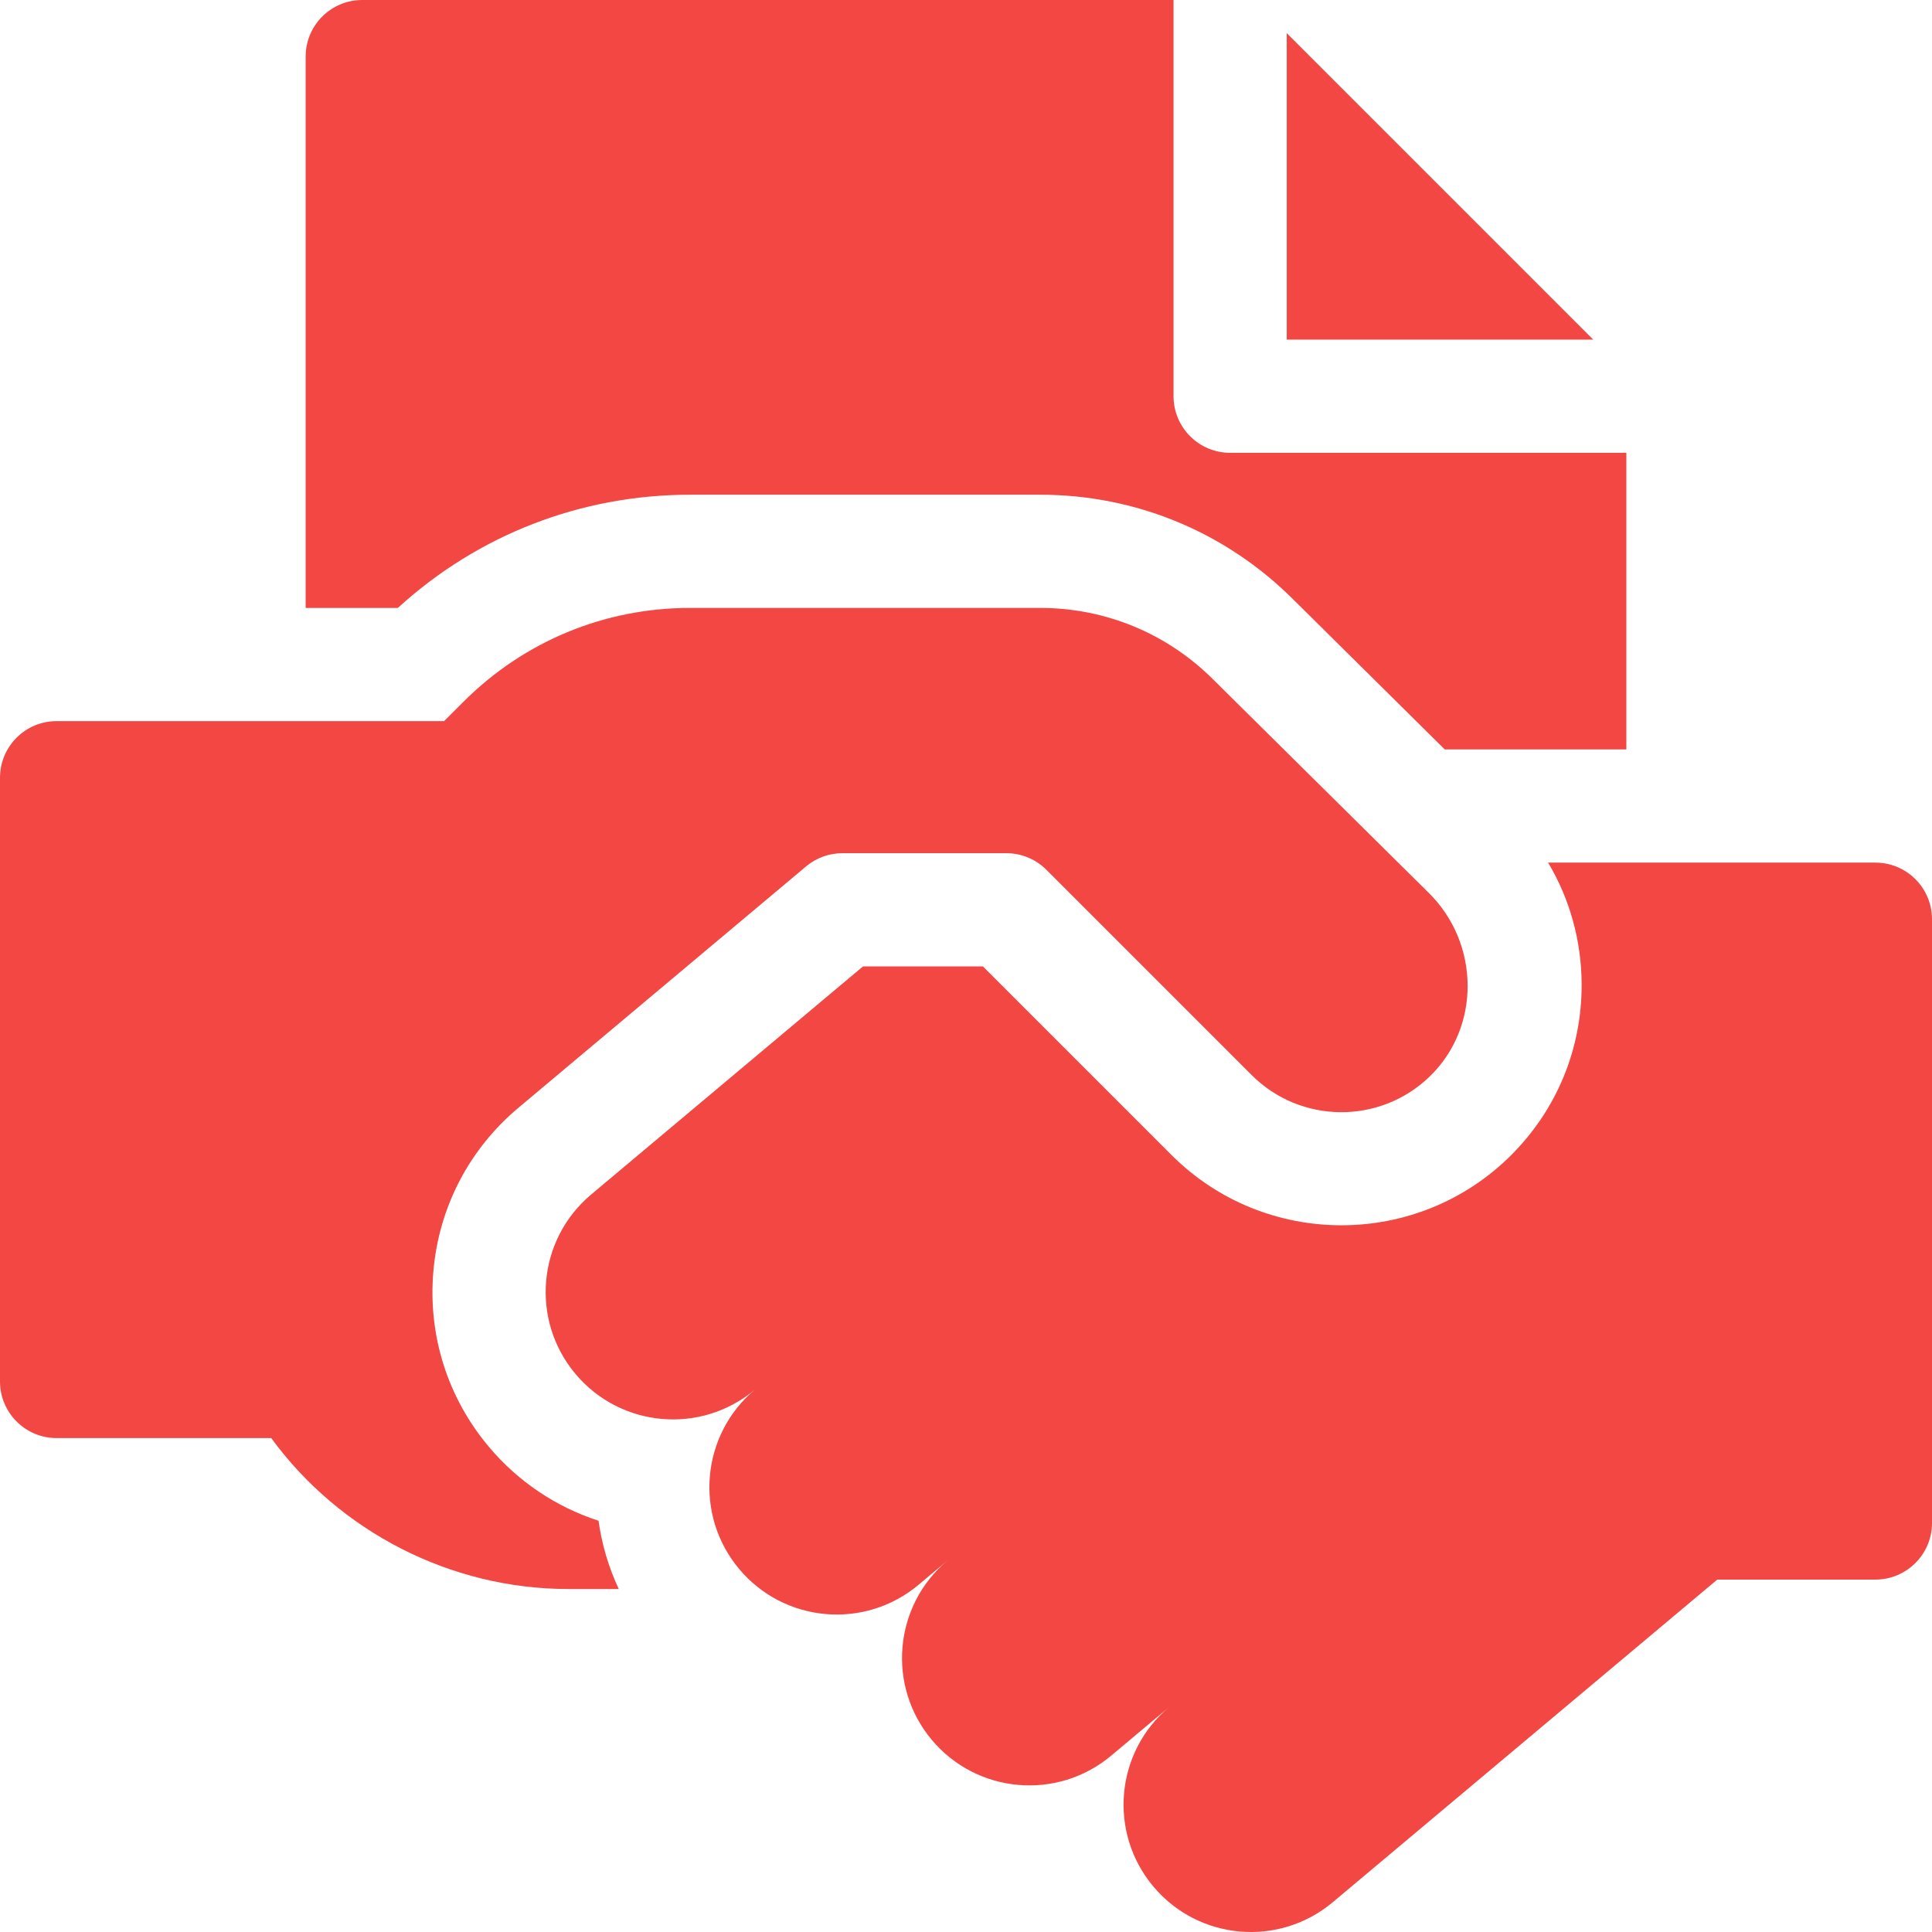
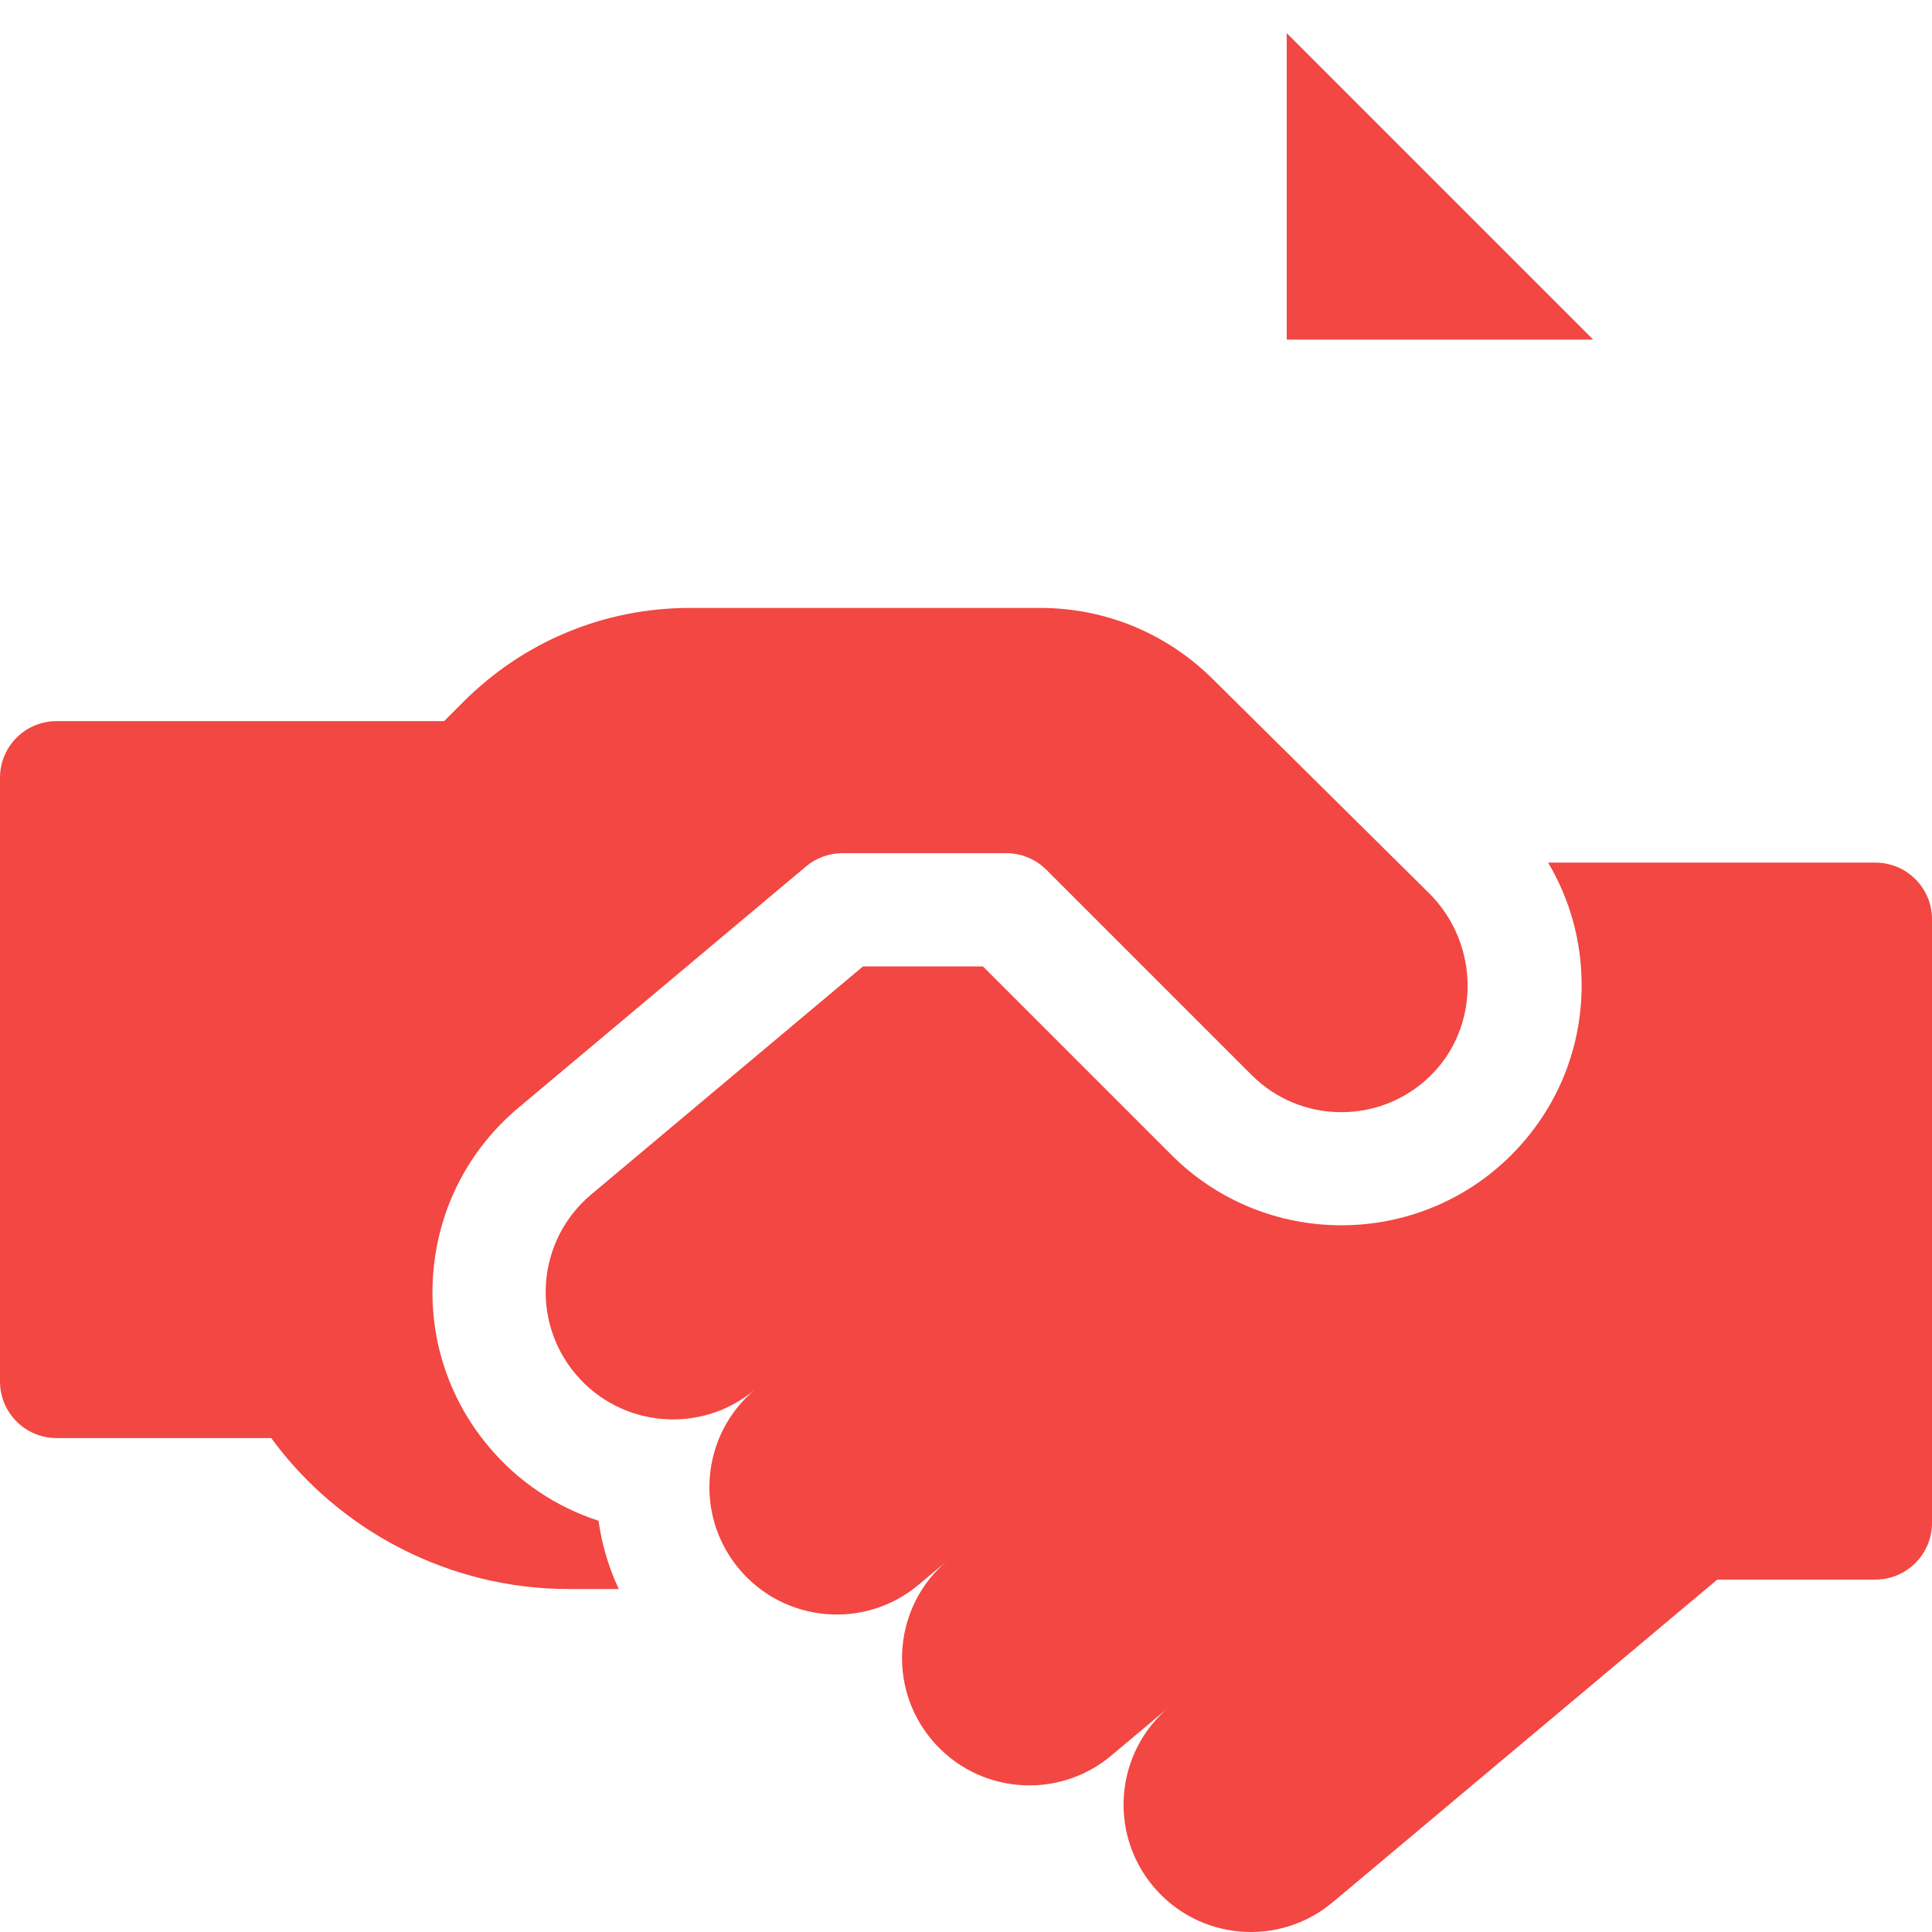
<svg xmlns="http://www.w3.org/2000/svg" id="Capa_1" viewBox="0 0 512 512">
  <g>
    <path d="m341 8.787v81.213h81.213z" fill="#000000" style="fill: rgb(242, 71, 66);" />
-     <path d="m182.899 131.104h92.721c25.316 0 49.13 9.841 67.061 27.71l40.192 39.79h48.127v-78.604h-105c-8.284 0-15-6.716-15-15v-105h-215c-8.284 0-15 6.716-15 15v146.104h24.435c21.226-19.387 48.529-30 77.464-30z" fill="#000000" style="fill: rgb(242, 71, 66);" />
    <path d="m129.525 383.386c-10.945-13.043-16.156-29.569-14.672-46.533 1.484-16.963 9.485-32.333 22.53-43.279l76.226-63.961c2.701-2.267 6.115-3.509 9.642-3.509h43.439c3.978 0 7.794 1.58 10.607 4.393l54.385 54.385c13.004 13.004 34 13.146 47.177.424 13.628-13.156 13.301-35.294-.16-48.621l-57.165-56.592c-12.271-12.245-28.573-18.989-45.913-18.99h-92.721c-22.704 0-44.05 8.842-60.103 24.896l-5.104 5.104h-102.691c-8.284 0-15 6.716-15 15v159.999c0 8.284 6.716 15 15 15h56.876c18.184 24.869 47.593 40 78.676 40h13.428c-2.686-5.725-4.489-11.808-5.362-18.085-11.219-3.646-21.32-10.365-29.095-19.631z" fill="#000000" style="fill: rgb(242, 71, 66);" />
    <path d="m497 228.604h-86.733c5.759 9.676 8.854 20.75 8.884 32.312.044 17.066-6.578 33.111-18.646 45.179-12.411 12.412-28.715 18.618-45.019 18.618-16.303 0-32.606-6.206-45.018-18.618l-49.991-49.991h-31.767l-72.044 60.452c-14.279 11.981-16.141 33.269-4.16 47.548 11.981 14.279 33.269 16.141 47.548 4.16-14.279 11.981-16.141 33.269-4.16 47.548 11.981 14.279 33.269 16.141 47.548 4.16l7.659-6.427c-14.277 11.982-16.139 33.269-4.158 47.547 11.981 14.279 33.269 16.141 47.548 4.16l15.32-12.855c-14.278 11.981-16.141 33.269-4.159 47.548 11.981 14.279 33.269 16.141 47.548 4.16l101.895-85.5h41.905c8.284 0 15-6.716 15-15v-160c0-8.286-6.716-15.001-15-15.001z" fill="#000000" style="fill: rgb(242, 71, 66);" />
  </g>
</svg>